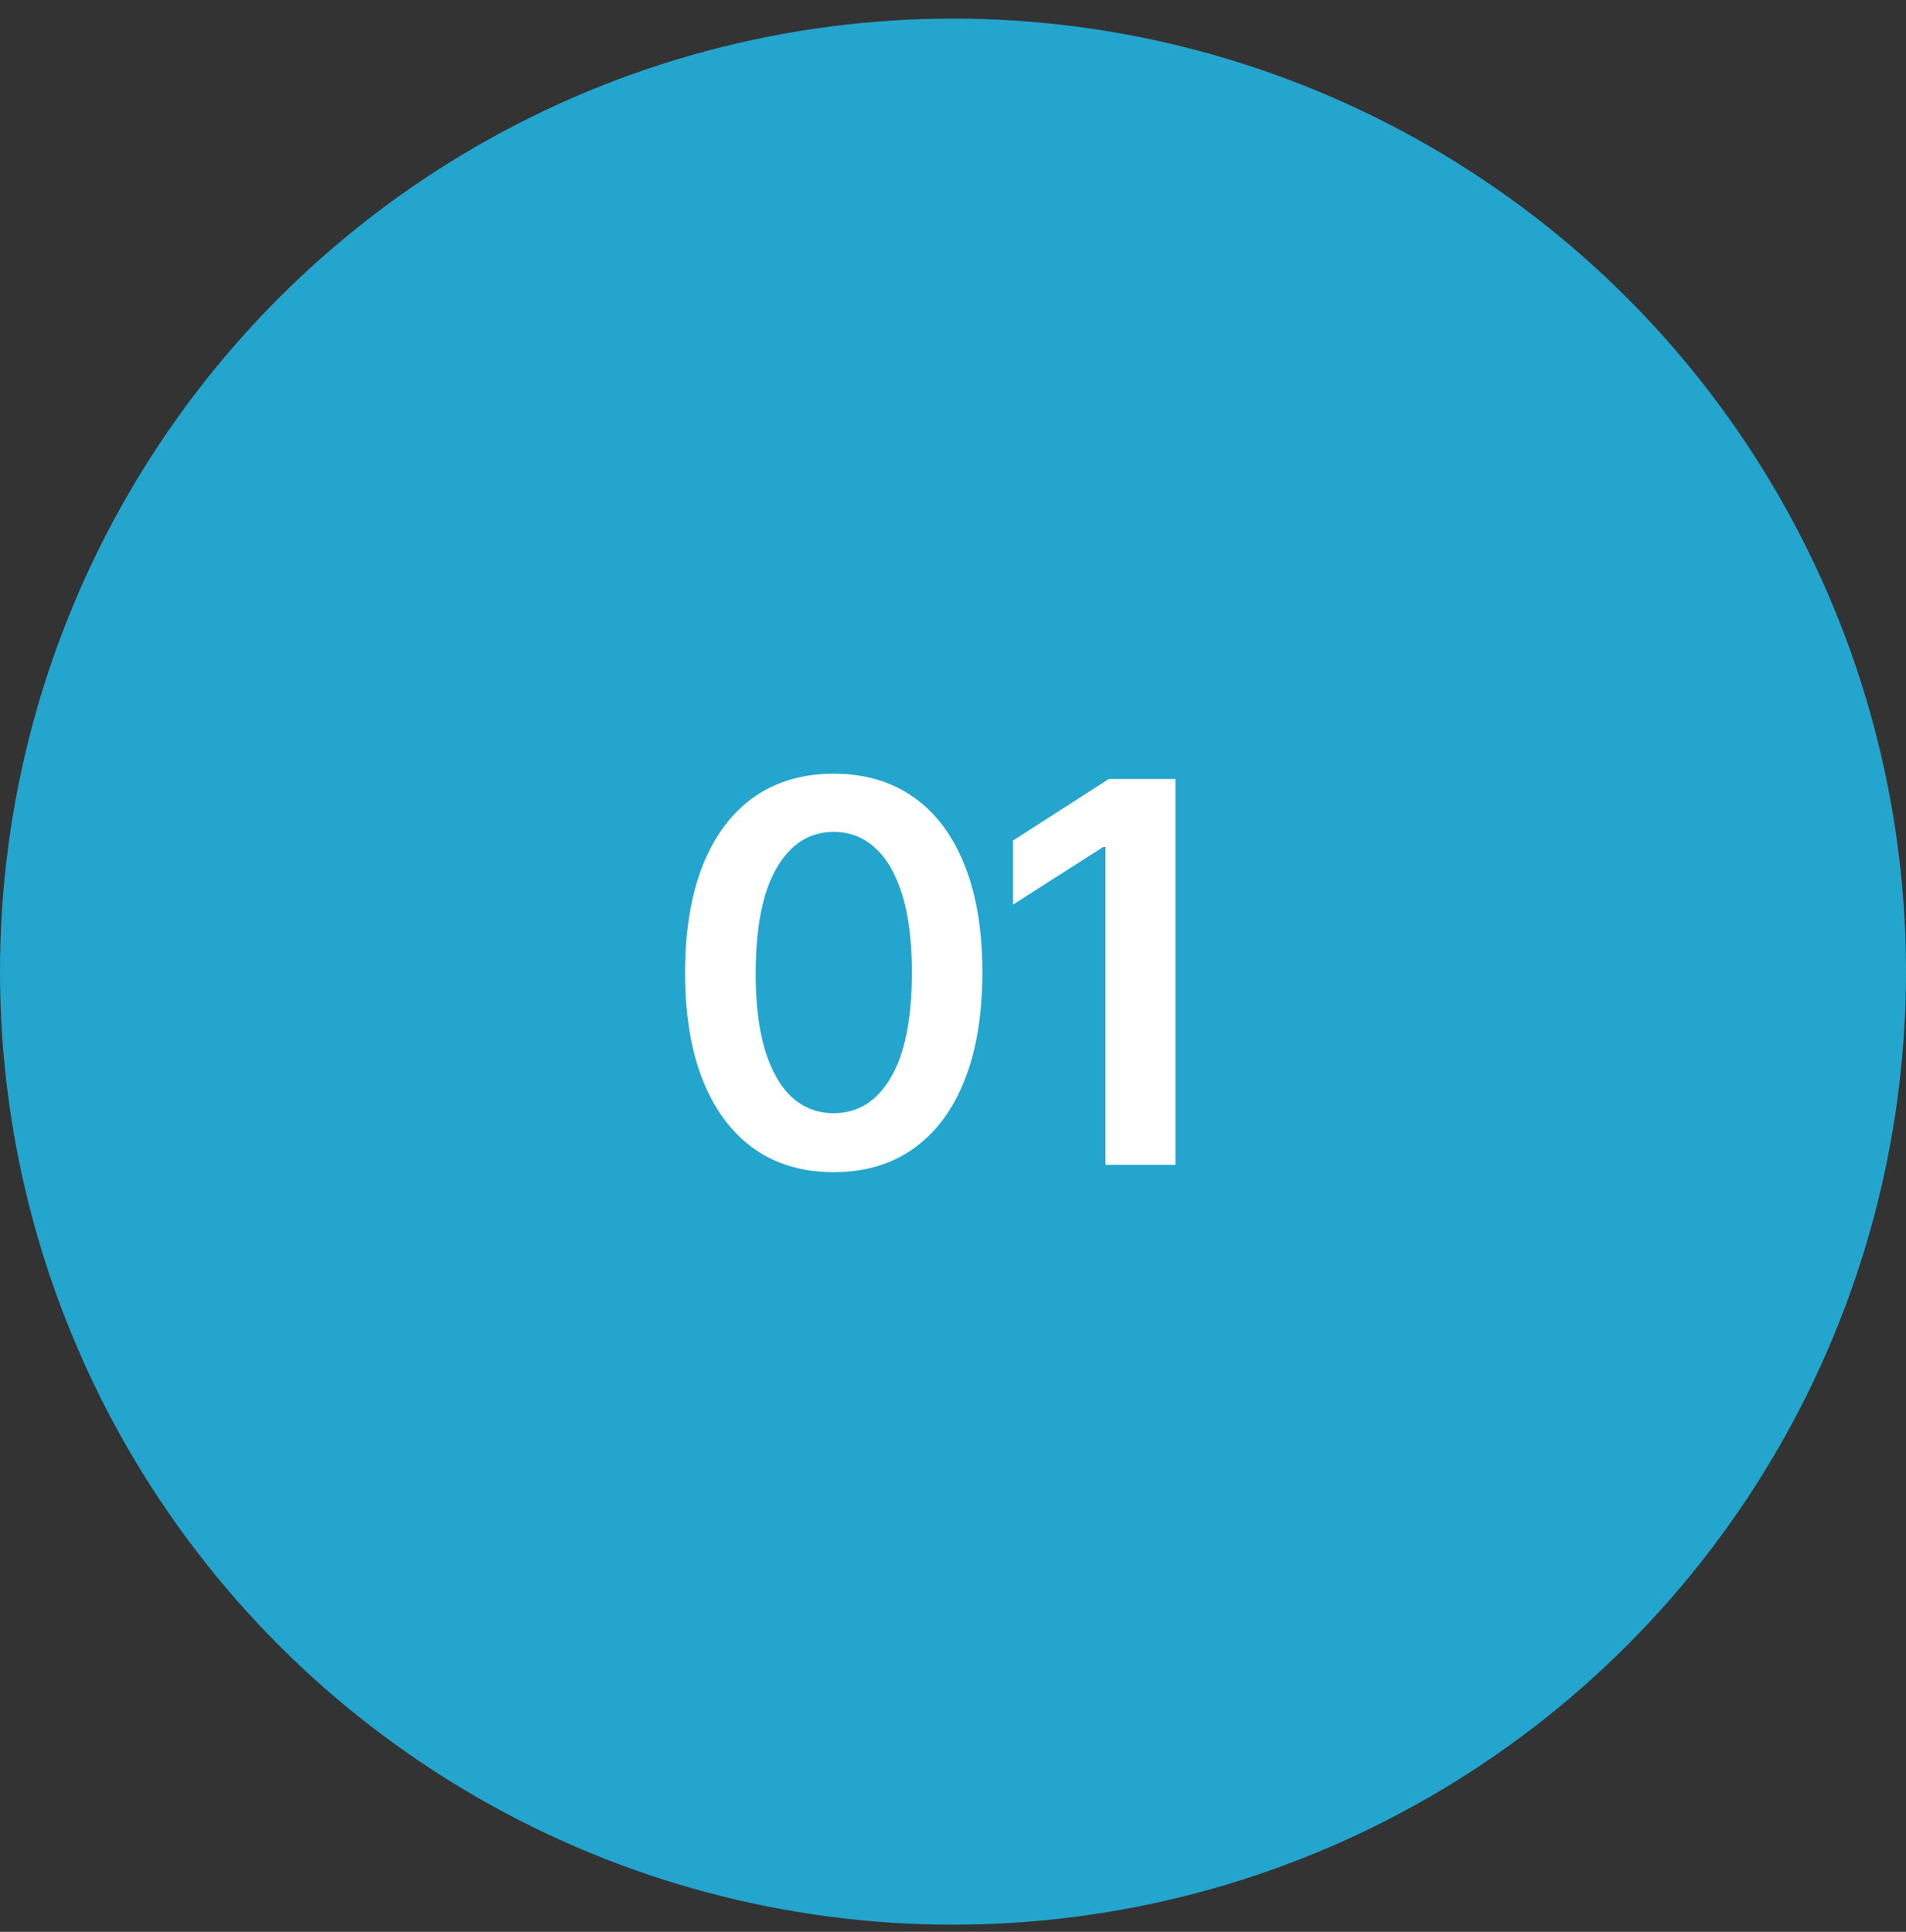
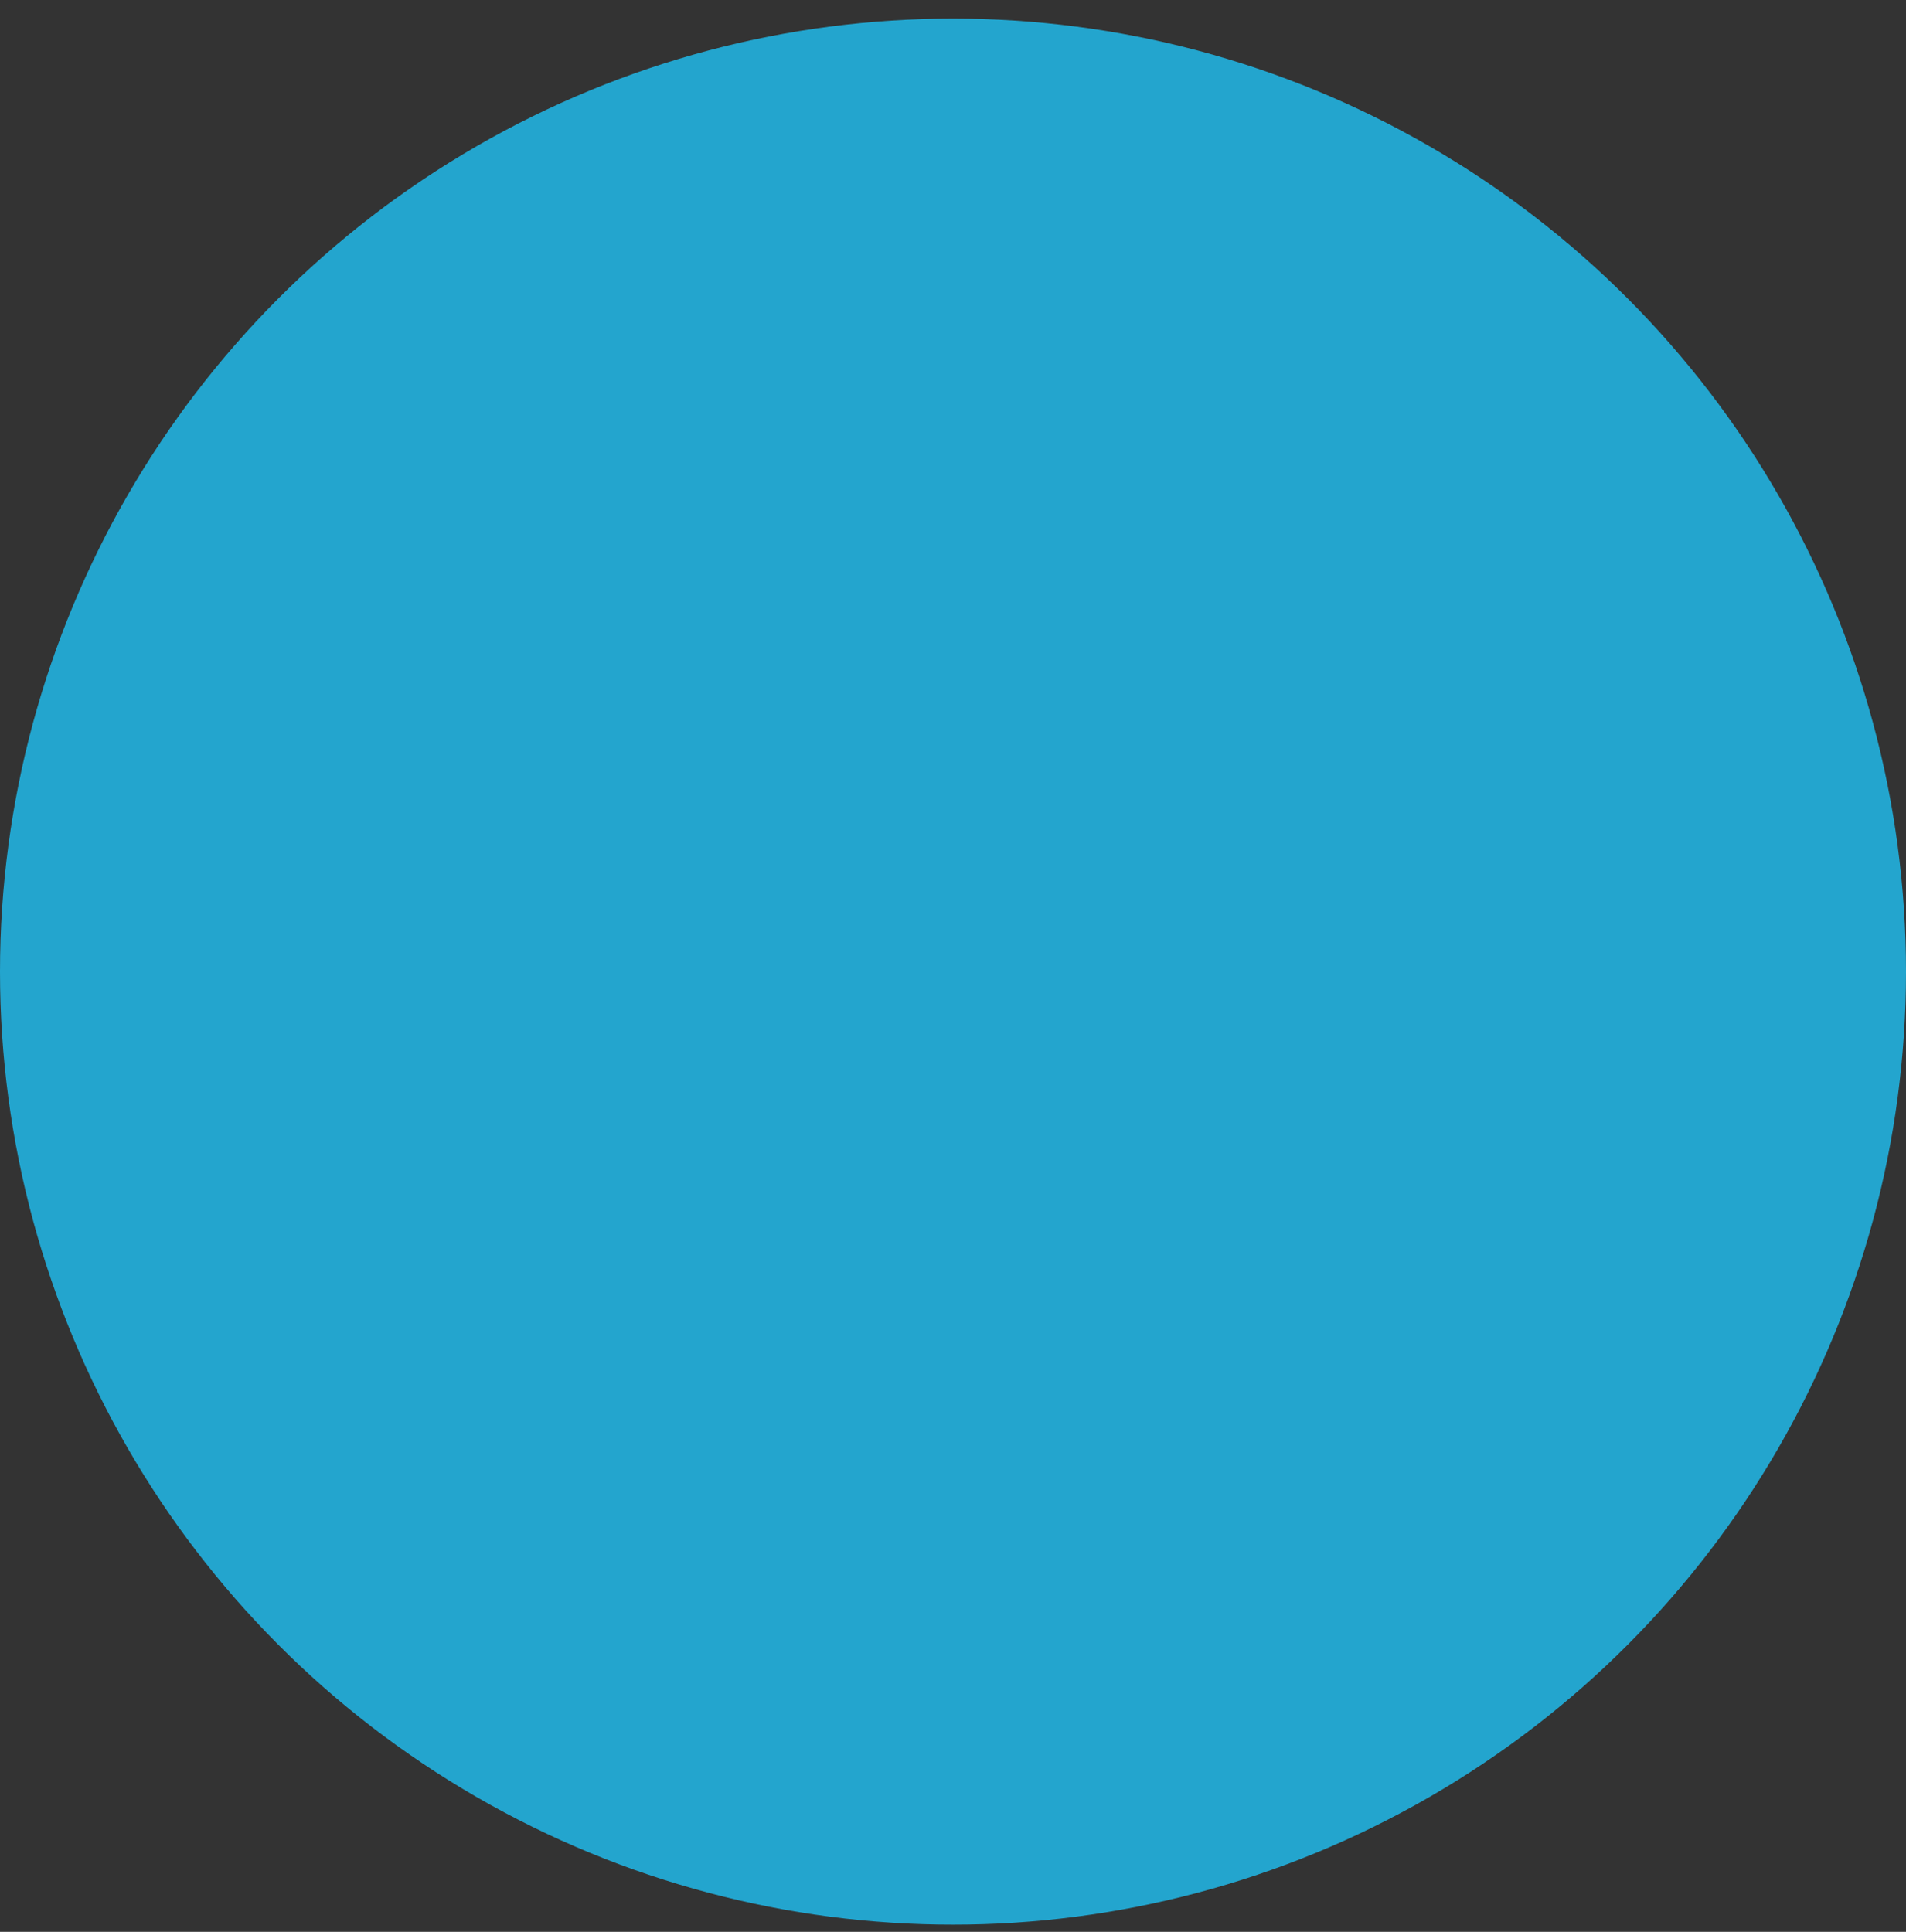
<svg xmlns="http://www.w3.org/2000/svg" width="74" height="75" viewBox="0 0 74 75" fill="none">
  <rect x="0" y="0" width="74" height="75" fill="#333333" stroke="none" />
  <circle cx="37" cy="37.722" r="37" fill="#23A5CE" />
-   <path d="M32.369 45.508C31.164 45.508 30.13 45.203 29.267 44.593C28.409 43.979 27.748 43.094 27.285 41.938C26.826 40.778 26.597 39.38 26.597 37.747C26.602 36.113 26.834 34.723 27.292 33.577C27.756 32.426 28.416 31.548 29.274 30.944C30.138 30.339 31.169 30.037 32.369 30.037C33.568 30.037 34.6 30.339 35.463 30.944C36.326 31.548 36.987 32.426 37.445 33.577C37.909 34.728 38.14 36.118 38.14 37.747C38.14 39.385 37.909 40.785 37.445 41.945C36.987 43.101 36.326 43.984 35.463 44.593C34.605 45.203 33.573 45.508 32.369 45.508ZM32.369 43.218C33.305 43.218 34.044 42.757 34.585 41.836C35.131 40.909 35.404 39.546 35.404 37.747C35.404 36.557 35.28 35.557 35.031 34.748C34.783 33.938 34.432 33.328 33.978 32.919C33.525 32.504 32.988 32.297 32.369 32.297C31.437 32.297 30.701 32.76 30.16 33.687C29.618 34.608 29.345 35.962 29.34 37.747C29.335 38.941 29.455 39.946 29.699 40.76C29.948 41.575 30.299 42.189 30.752 42.604C31.206 43.013 31.745 43.218 32.369 43.218ZM45.634 30.241V45.222H42.92V32.882H42.833L39.329 35.121V32.633L43.052 30.241H45.634Z" fill="white" />
</svg>